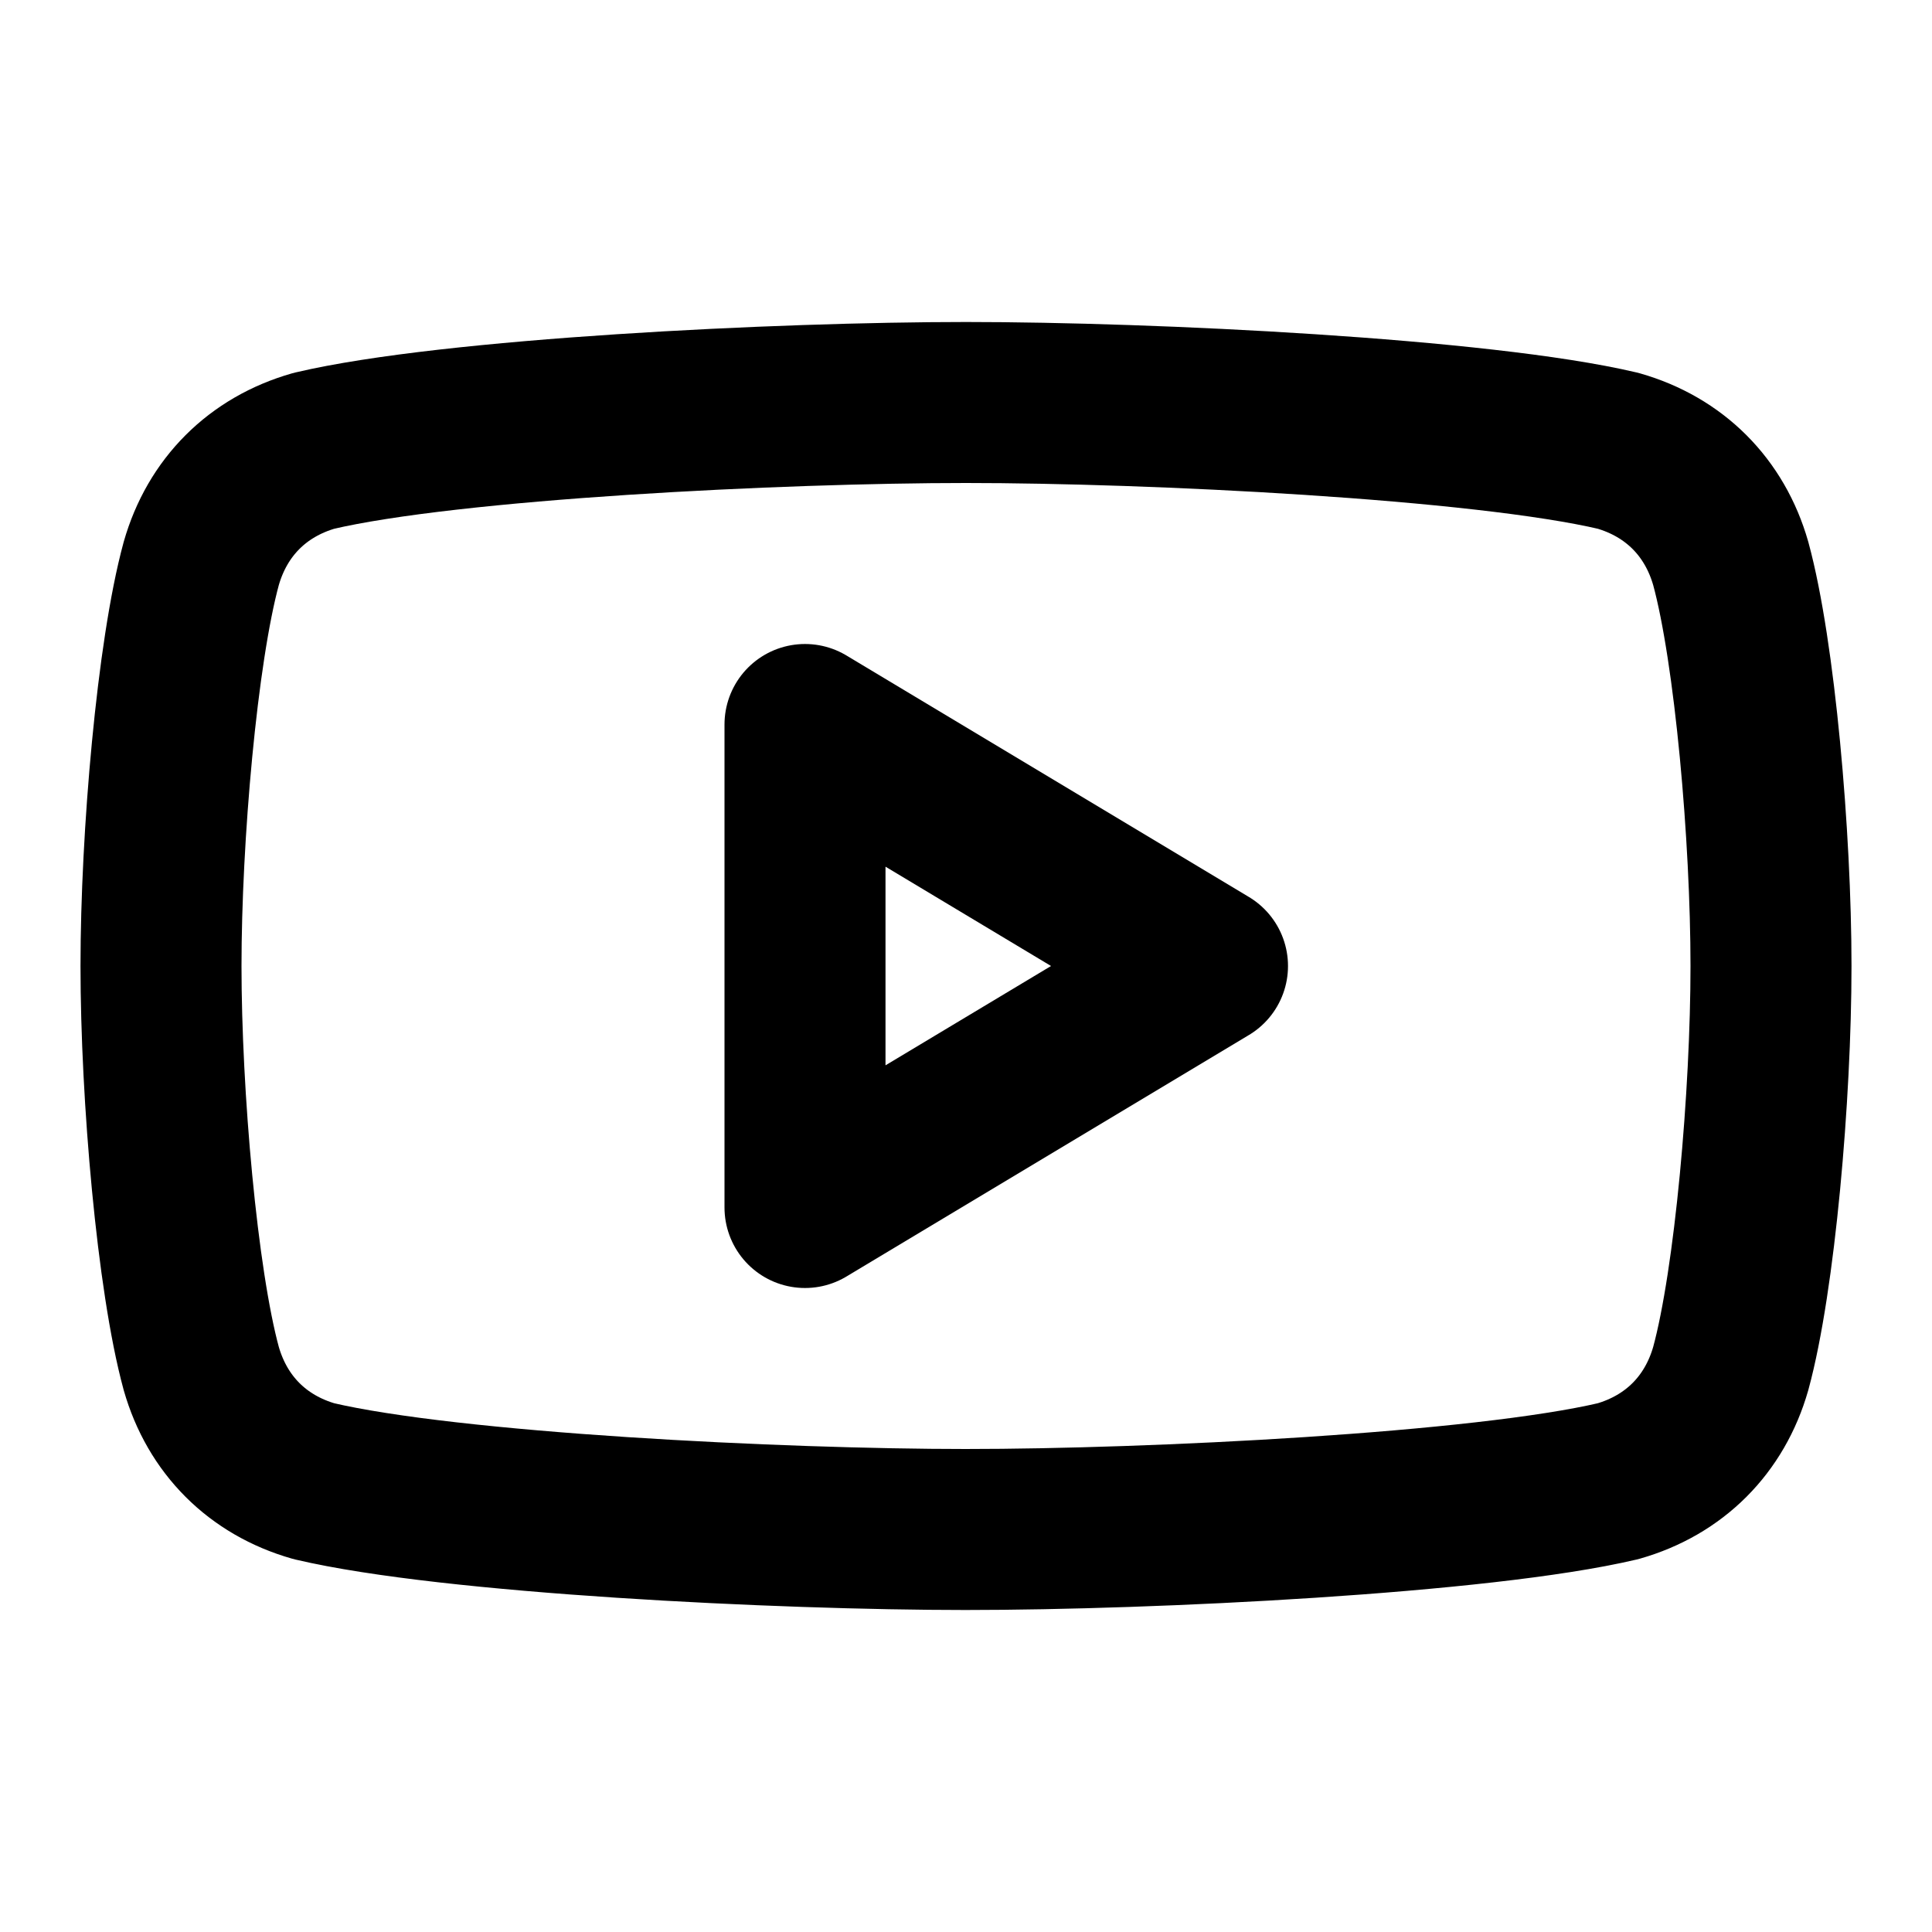
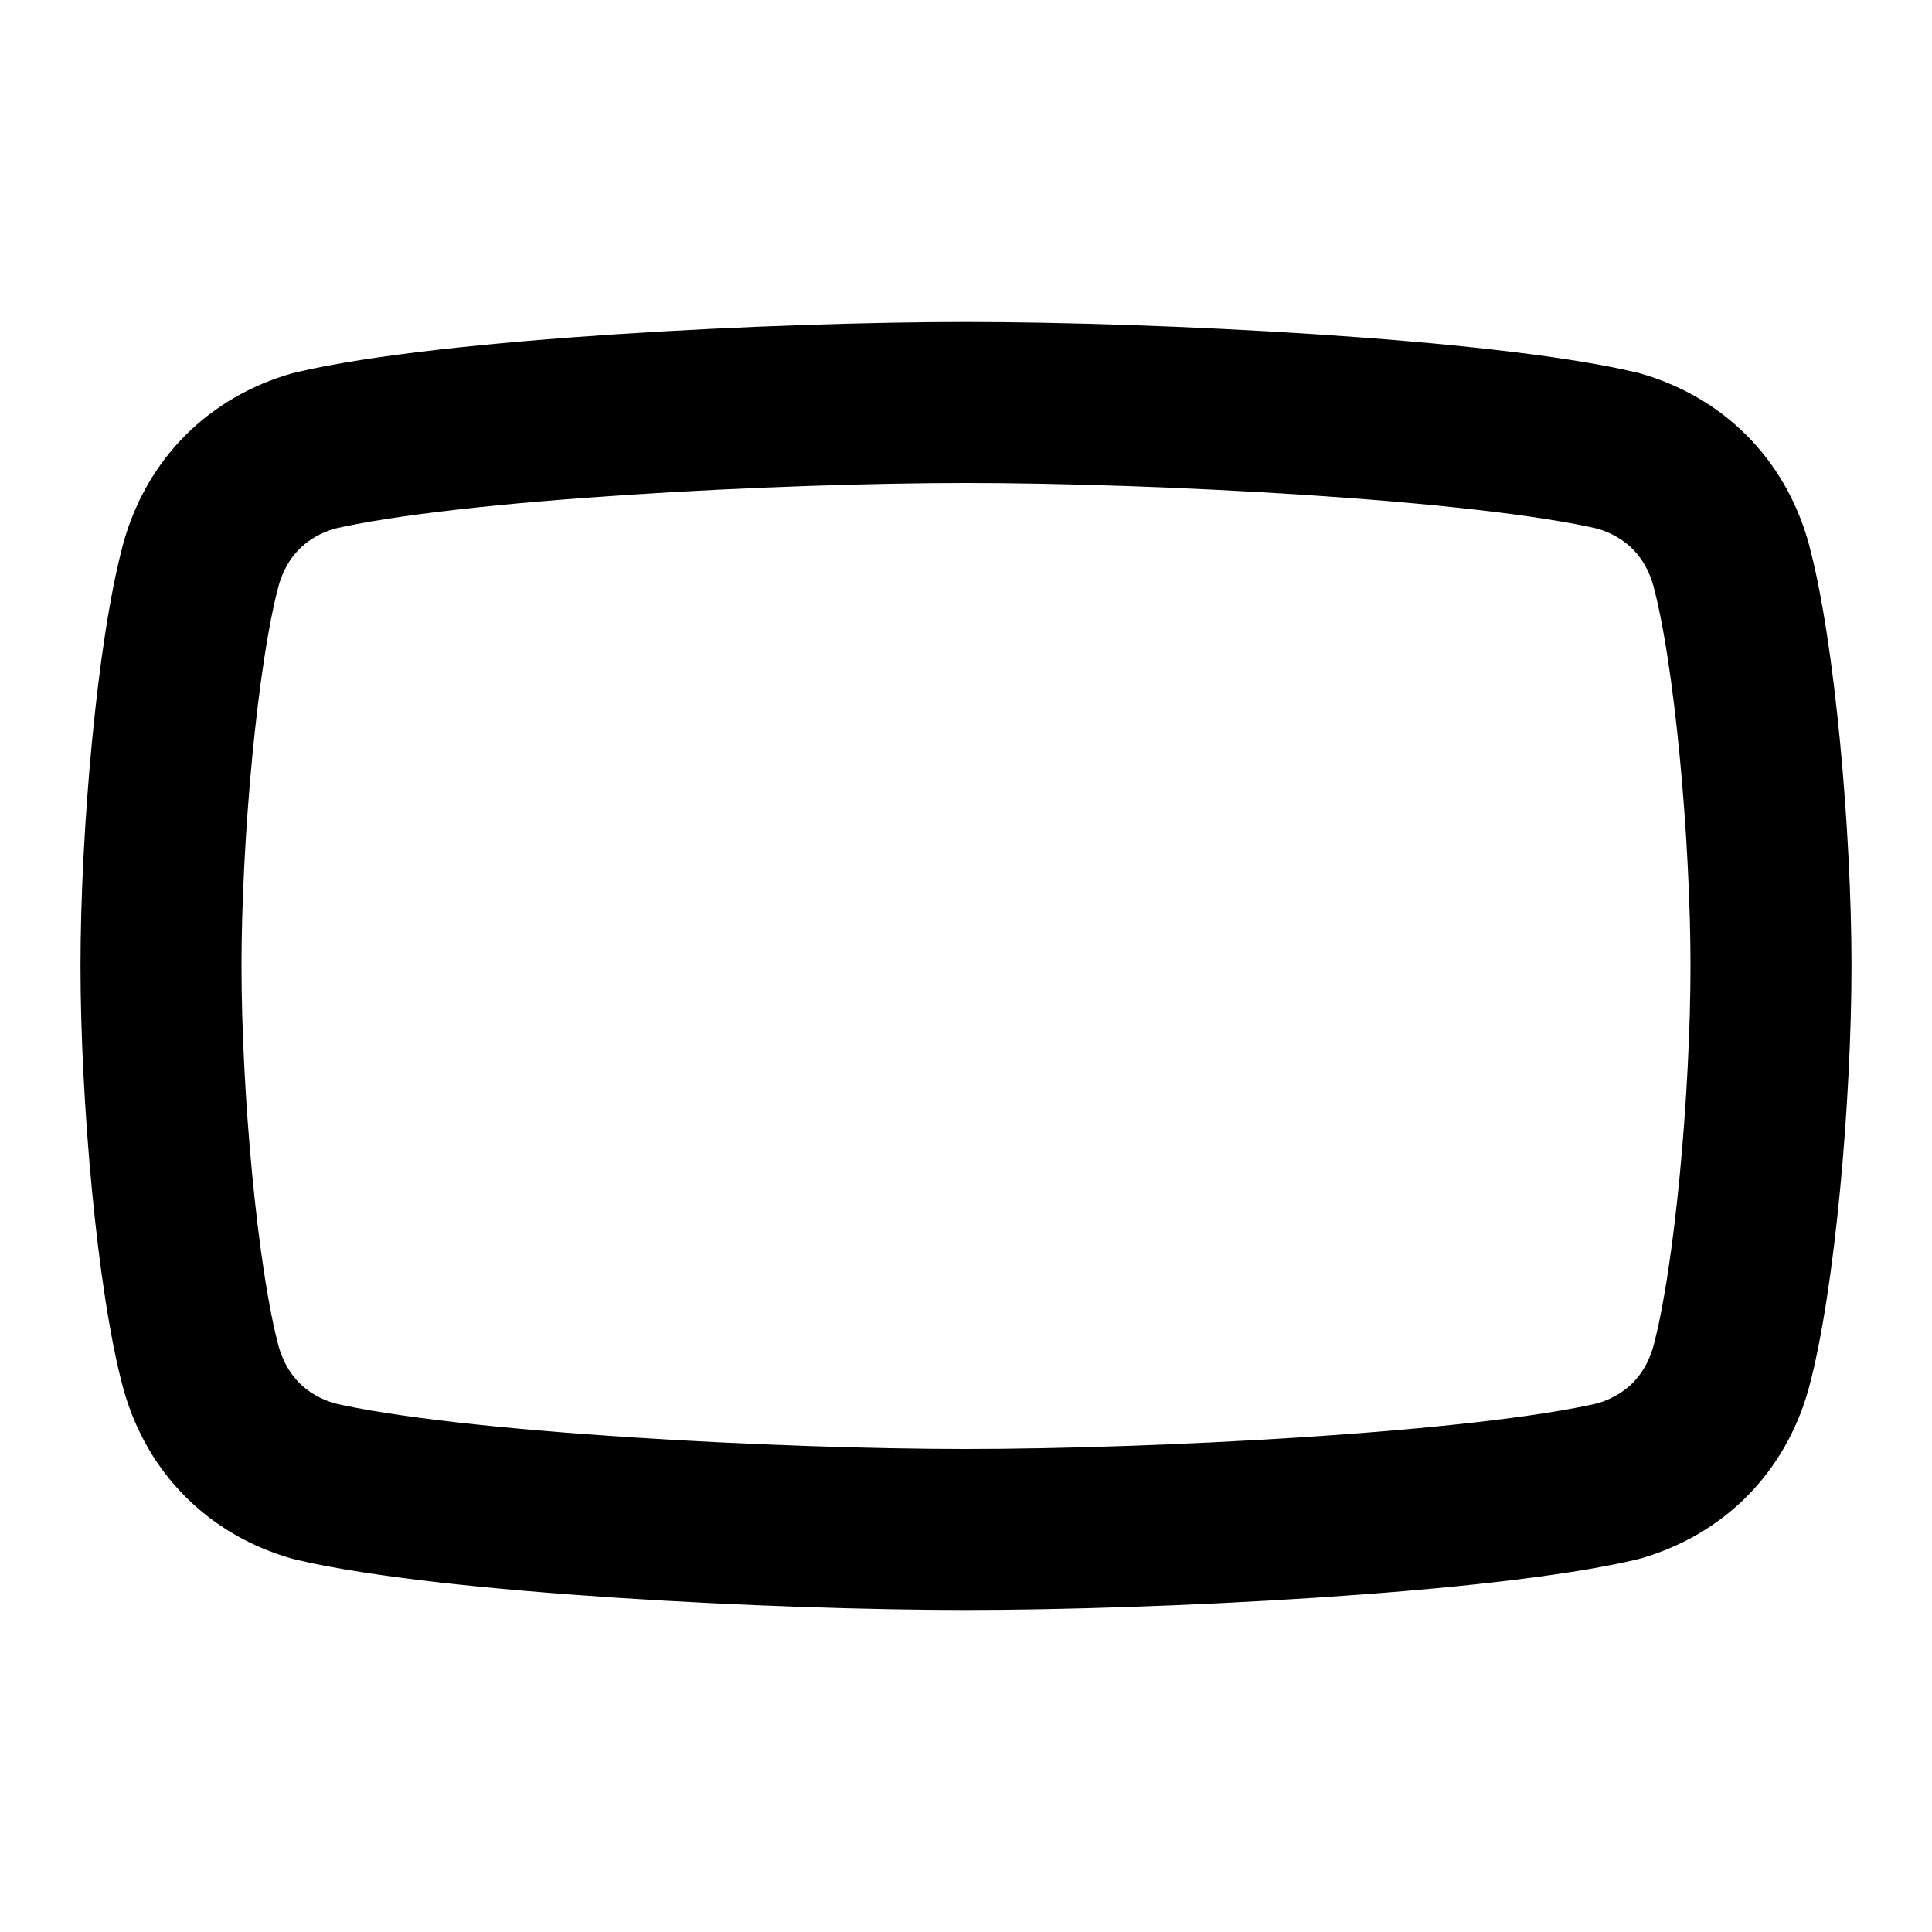
<svg xmlns="http://www.w3.org/2000/svg" width="1em" height="1em" viewBox="0 0 24 24">
  <g fill="none" stroke="currentColor" stroke-linecap="round" stroke-linejoin="round" stroke-width="2">
    <path d="M12 19c-2.3 0-6.4-.2-8.1-.6c-.7-.2-1.2-.7-1.4-1.4c-.3-1.1-.5-3.4-.5-5s.2-3.9.5-5c.2-.7.7-1.2 1.4-1.4C5.6 5.2 9.7 5 12 5s6.4.2 8.1.6c.7.2 1.2.7 1.4 1.4c.3 1.1.5 3.4.5 5s-.2 3.9-.5 5c-.2.7-.7 1.2-1.4 1.4c-1.7.4-5.8.6-8.1.6c0 0 0 0 0 0z" />
-     <path d="m10 15l5-3l-5-3z" />
  </g>
</svg>